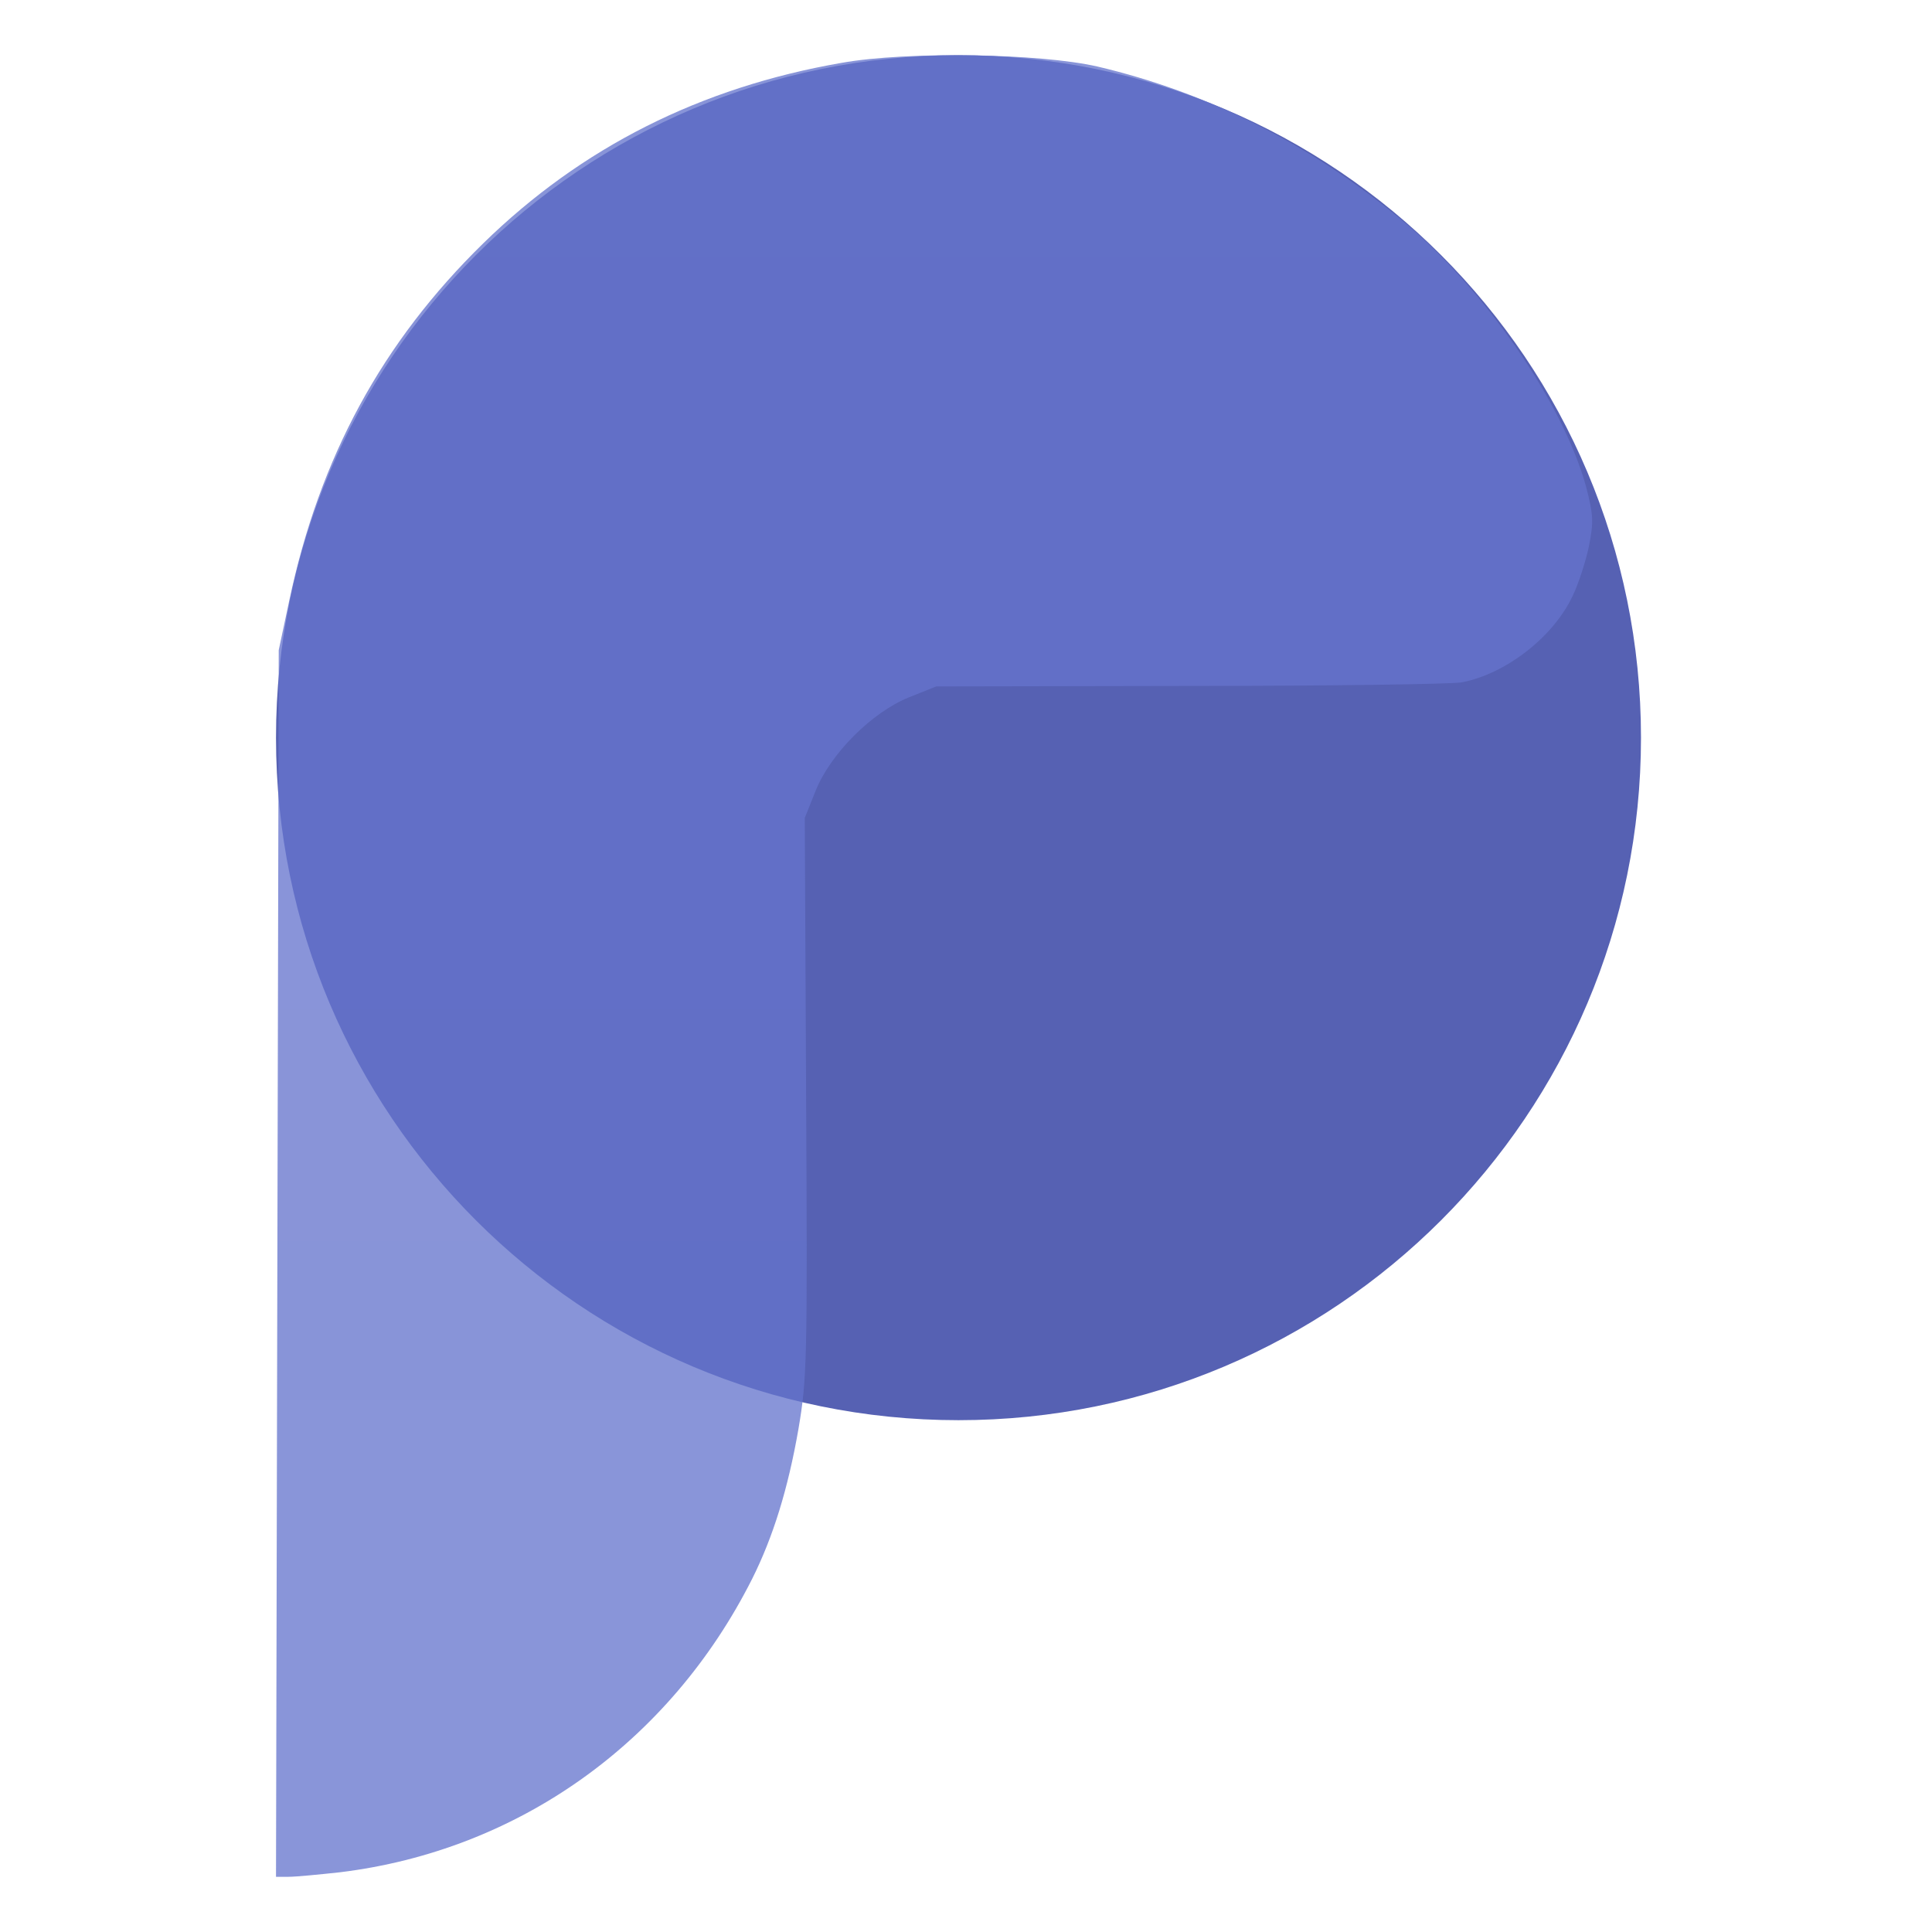
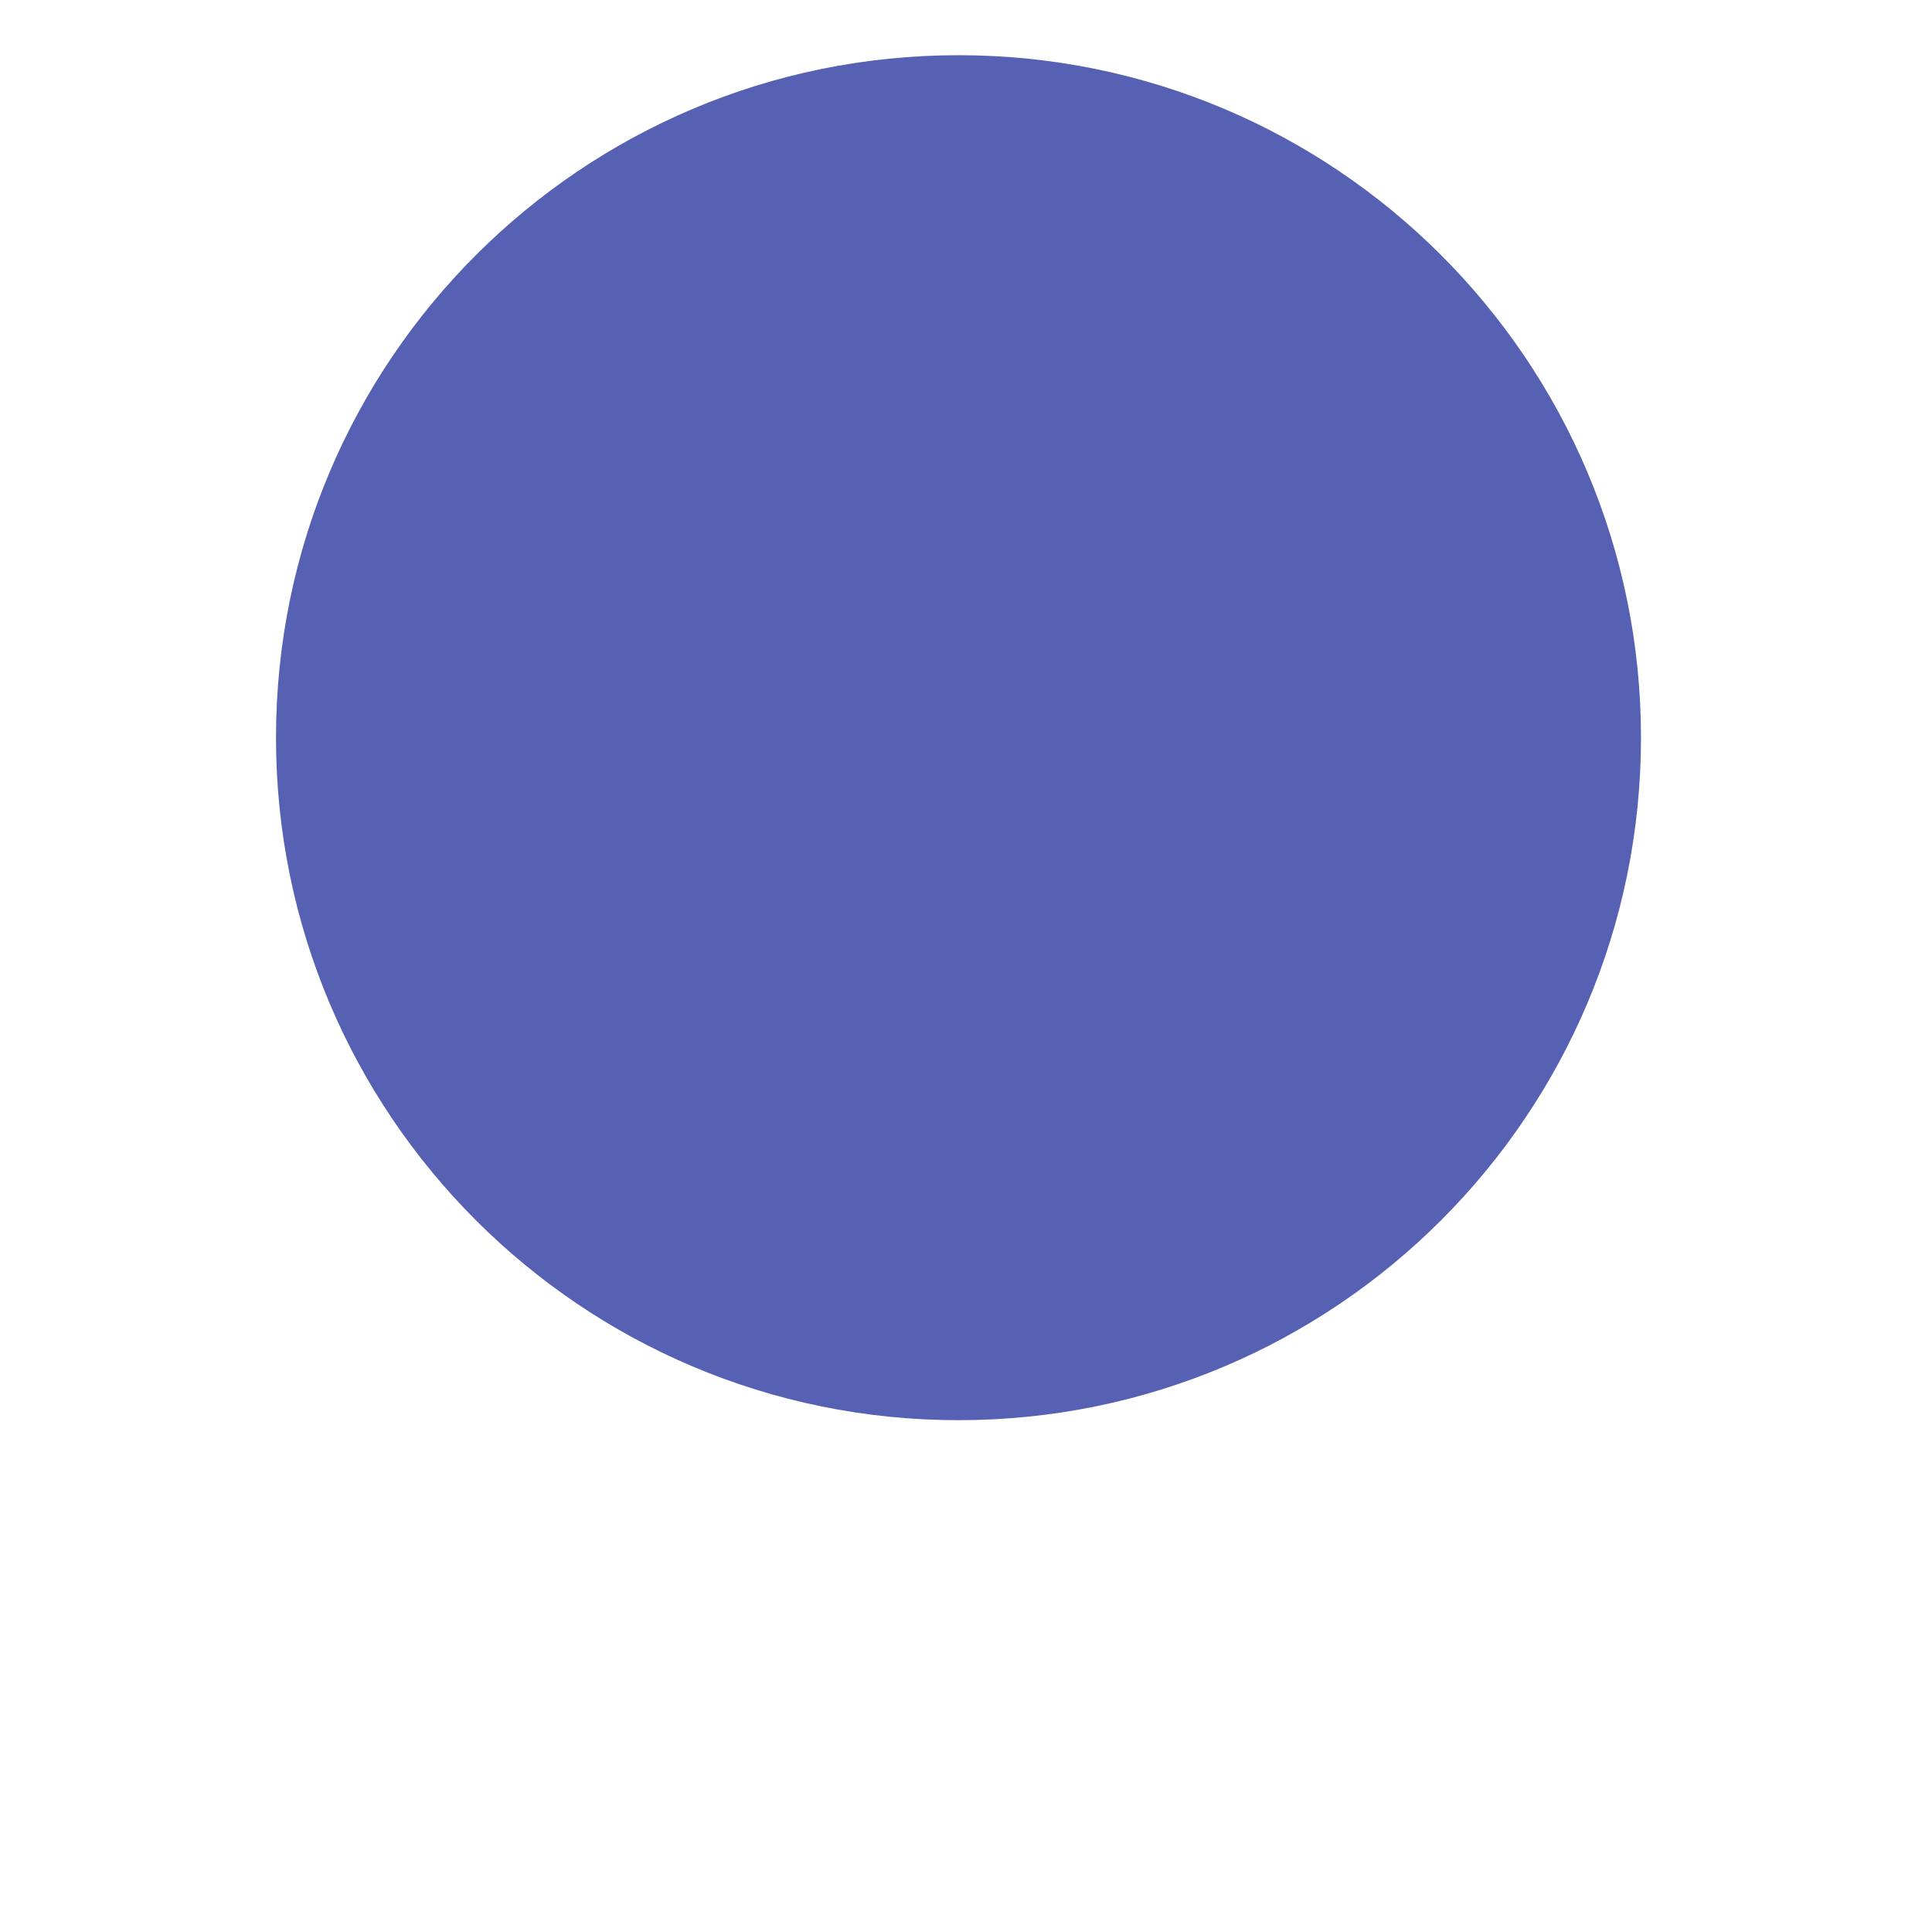
<svg xmlns="http://www.w3.org/2000/svg" width="70" height="70" viewBox="0 0 70 70" fill="none">
  <path d="M34.728 2C48.385 2 59.456 13.071 59.456 26.728C59.456 40.385 48.385 51.456 34.728 51.456C21.071 51.456 10 40.385 10 26.728C10 13.071 21.071 2 34.728 2Z" fill="url(#paint0_radial_2760_2052)" />
-   <path d="M30.489 2.278C25.379 3.165 21.074 5.334 17.509 8.817C13.845 12.399 11.577 16.573 10.476 21.781L10.099 23.555L10.049 45.77L10 68H10.46C10.723 68 11.561 67.918 12.317 67.836C18.774 67.047 24.262 63.137 27.252 57.205C28.008 55.694 28.55 53.952 28.928 51.783C29.24 49.943 29.257 49.335 29.207 39.739L29.158 29.635L29.552 28.649C30.095 27.302 31.59 25.806 32.937 25.264L33.923 24.87L43.124 24.853C48.184 24.853 52.621 24.788 52.966 24.722C54.576 24.41 56.301 23.062 56.991 21.567C57.188 21.157 57.451 20.352 57.566 19.809C57.747 18.906 57.731 18.659 57.468 17.64C56.646 14.617 53.755 10.427 50.797 7.979C47.445 5.203 43.748 3.346 39.756 2.409C37.653 1.933 32.888 1.851 30.489 2.278Z" fill="url(#paint1_radial_2760_2052)" />
  <defs>
    <radialGradient id="paint0_radial_2760_2052" cx="0" cy="0" r="1" gradientUnits="userSpaceOnUse" gradientTransform="translate(3923.47 -4283.1) scale(4796.72 4796.72)">
      <stop stop-color="#2440E6" />
      <stop offset="1" stop-color="#5661B3" />
    </radialGradient>
    <radialGradient id="paint1_radial_2760_2052" cx="0" cy="0" r="1" gradientUnits="userSpaceOnUse" gradientTransform="translate(-1746.73 -614.421) rotate(-53.345) scale(2355.41 3743.37)">
      <stop stop-color="#6574CD" stop-opacity="0.5" />
      <stop offset="1" stop-color="#6574CD" />
    </radialGradient>
  </defs>
</svg>